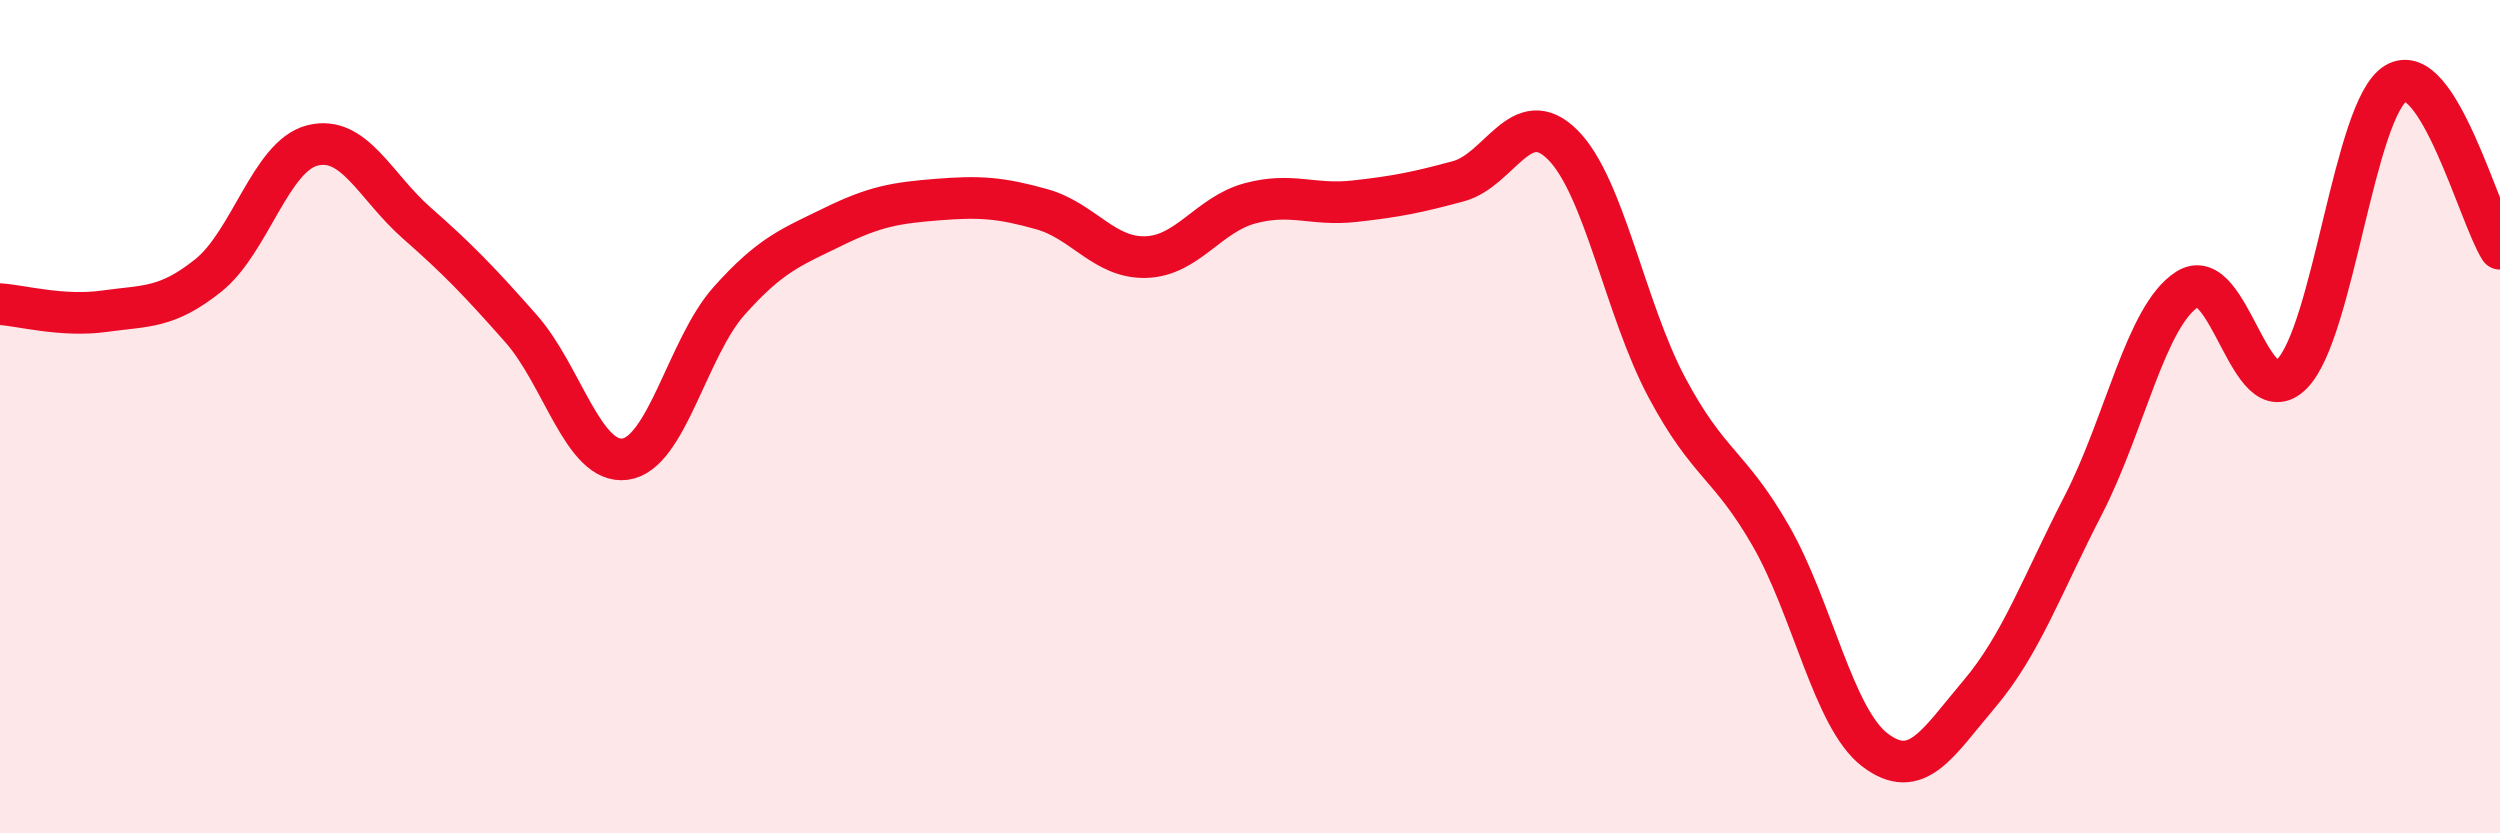
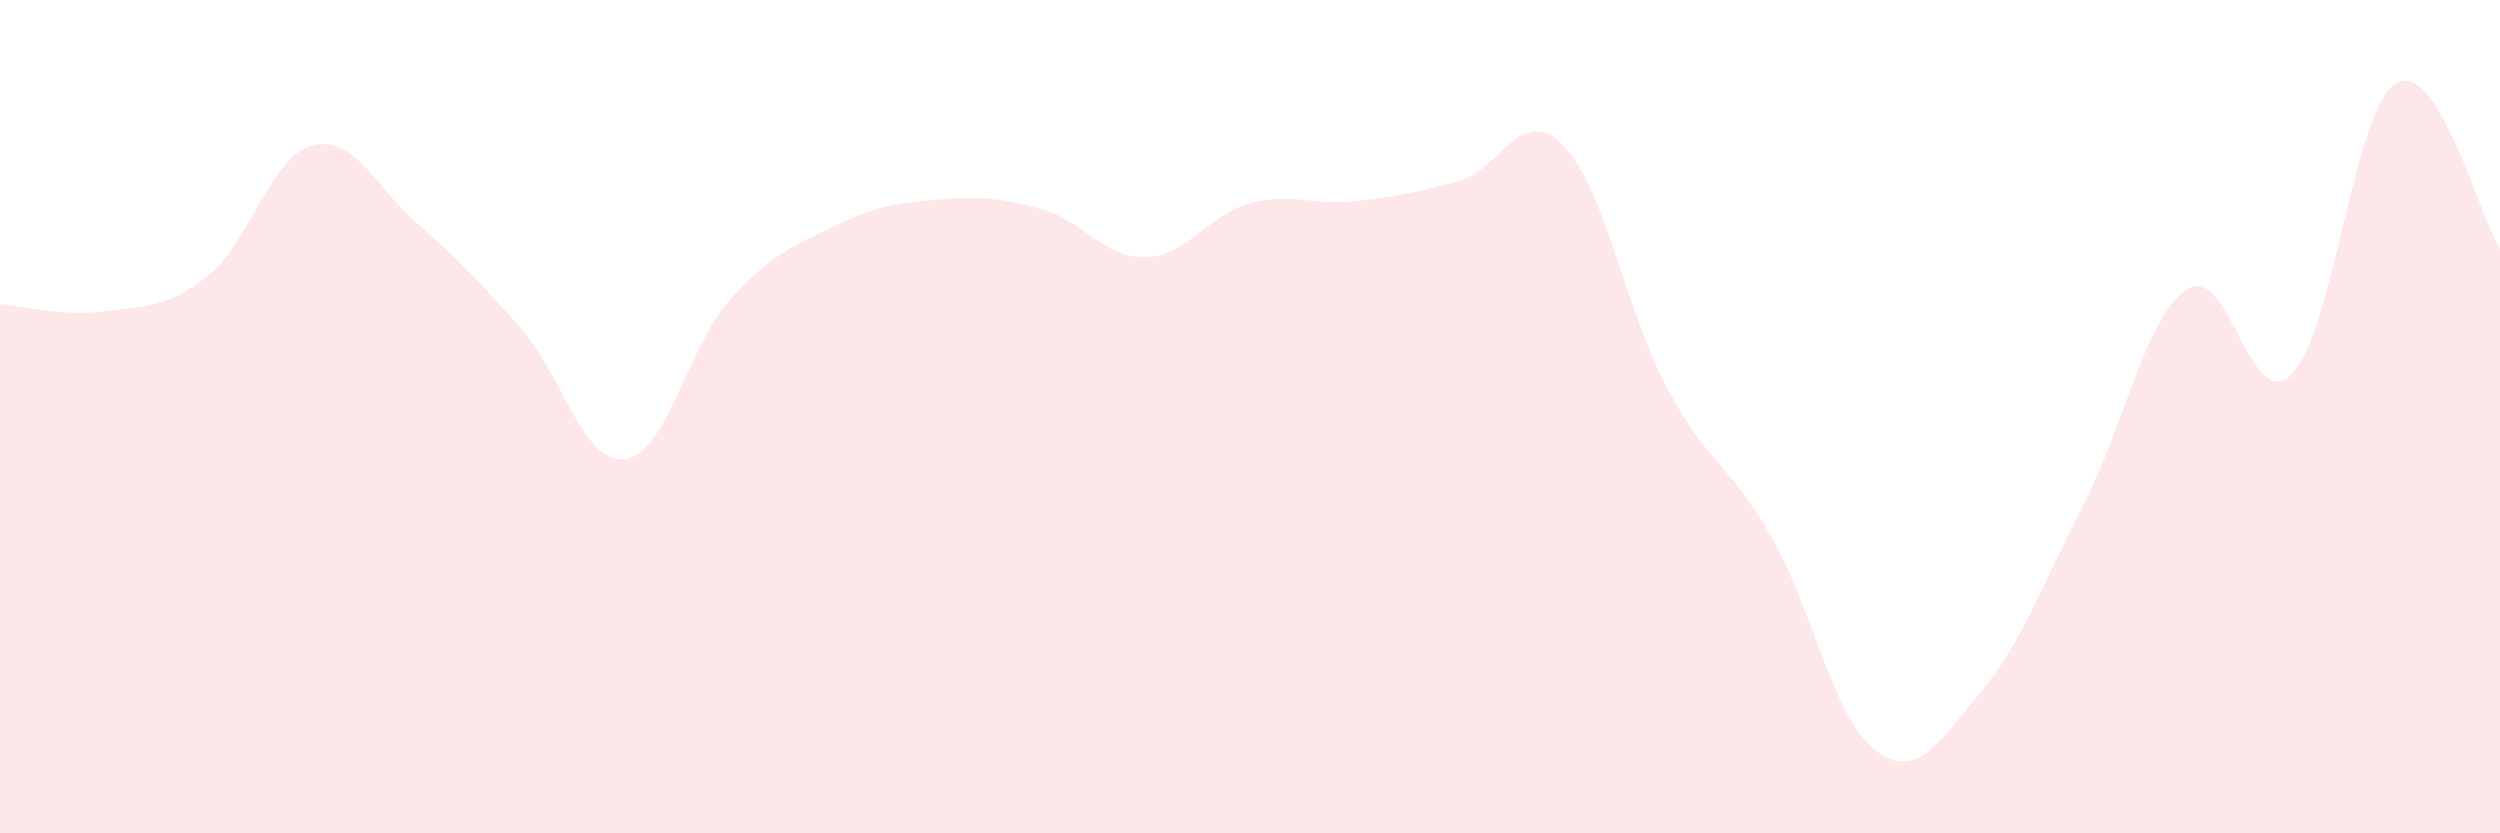
<svg xmlns="http://www.w3.org/2000/svg" width="60" height="20" viewBox="0 0 60 20">
  <path d="M 0,7.3 C 0.5,7.33 1.5,7.61 2.5,7.47 C 3.5,7.33 4,7.41 5,6.61 C 6,5.81 6.5,3.74 7.5,3.49 C 8.5,3.24 9,4.47 10,5.35 C 11,6.23 11.5,6.75 12.5,7.88 C 13.5,9.01 14,11.15 15,11.02 C 16,10.89 16.5,8.34 17.5,7.22 C 18.5,6.1 19,5.93 20,5.44 C 21,4.95 21.5,4.87 22.5,4.79 C 23.5,4.71 24,4.74 25,5.02 C 26,5.3 26.5,6.2 27.5,6.17 C 28.5,6.14 29,5.15 30,4.88 C 31,4.61 31.5,4.94 32.5,4.83 C 33.5,4.72 34,4.62 35,4.35 C 36,4.08 36.5,2.48 37.5,3.47 C 38.5,4.46 39,7.41 40,9.29 C 41,11.17 41.5,11.12 42.5,12.86 C 43.5,14.6 44,17.24 45,18 C 46,18.76 46.5,17.84 47.5,16.66 C 48.5,15.48 49,14.06 50,12.12 C 51,10.18 51.5,7.57 52.5,6.94 C 53.5,6.31 54,9.97 55,8.98 C 56,7.99 56.5,2.6 57.5,2 C 58.5,1.4 59.5,5.18 60,5.97L60 20L0 20Z" fill="#EB0A25" opacity="0.1" stroke-linecap="round" stroke-linejoin="round" />
-   <path d="M 0,7.3 C 0.5,7.33 1.5,7.61 2.5,7.47 C 3.5,7.33 4,7.41 5,6.61 C 6,5.81 6.5,3.74 7.5,3.49 C 8.5,3.24 9,4.47 10,5.35 C 11,6.23 11.5,6.75 12.5,7.88 C 13.5,9.01 14,11.15 15,11.02 C 16,10.89 16.5,8.34 17.5,7.22 C 18.5,6.1 19,5.93 20,5.44 C 21,4.95 21.5,4.87 22.5,4.79 C 23.5,4.71 24,4.74 25,5.02 C 26,5.3 26.5,6.2 27.5,6.17 C 28.5,6.14 29,5.15 30,4.88 C 31,4.61 31.5,4.94 32.5,4.83 C 33.5,4.72 34,4.62 35,4.35 C 36,4.08 36.5,2.48 37.5,3.47 C 38.5,4.46 39,7.41 40,9.29 C 41,11.17 41.5,11.12 42.5,12.86 C 43.5,14.6 44,17.24 45,18 C 46,18.76 46.5,17.84 47.5,16.66 C 48.5,15.48 49,14.06 50,12.12 C 51,10.18 51.5,7.57 52.5,6.94 C 53.5,6.31 54,9.97 55,8.98 C 56,7.99 56.5,2.6 57.5,2 C 58.5,1.4 59.5,5.18 60,5.97" stroke="#EB0A25" stroke-width="1" fill="none" stroke-linecap="round" stroke-linejoin="round" />
</svg>